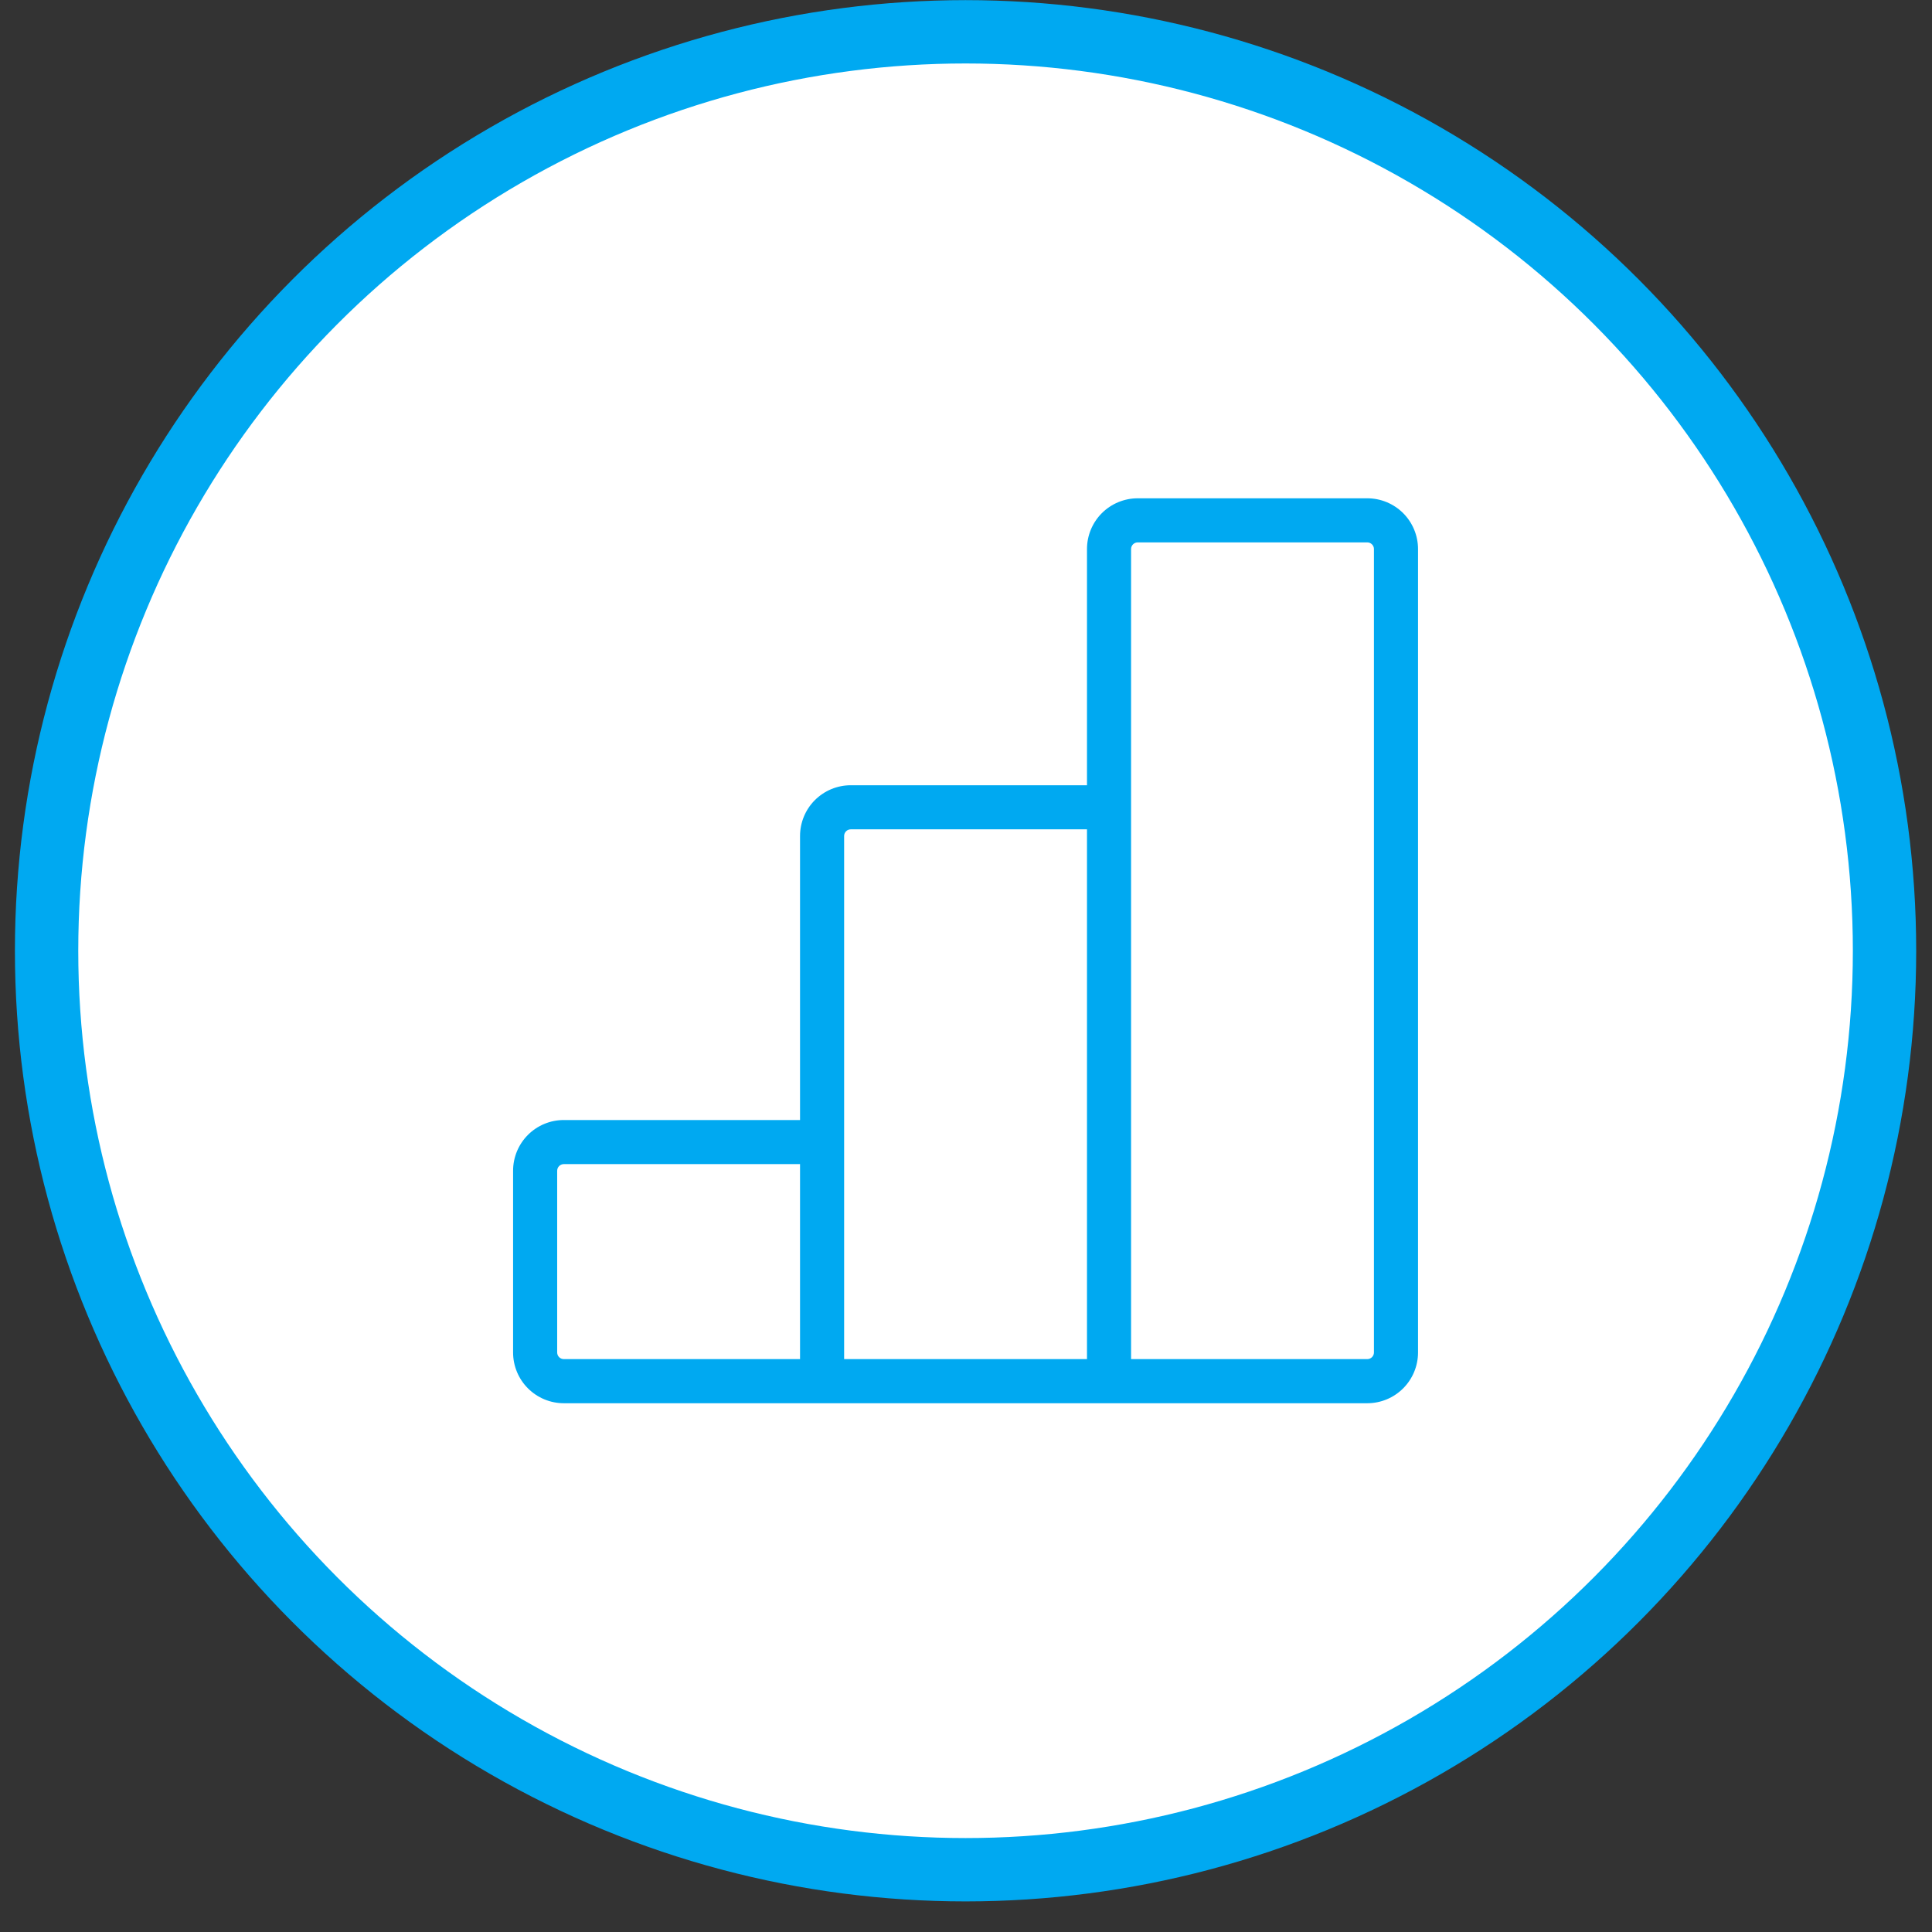
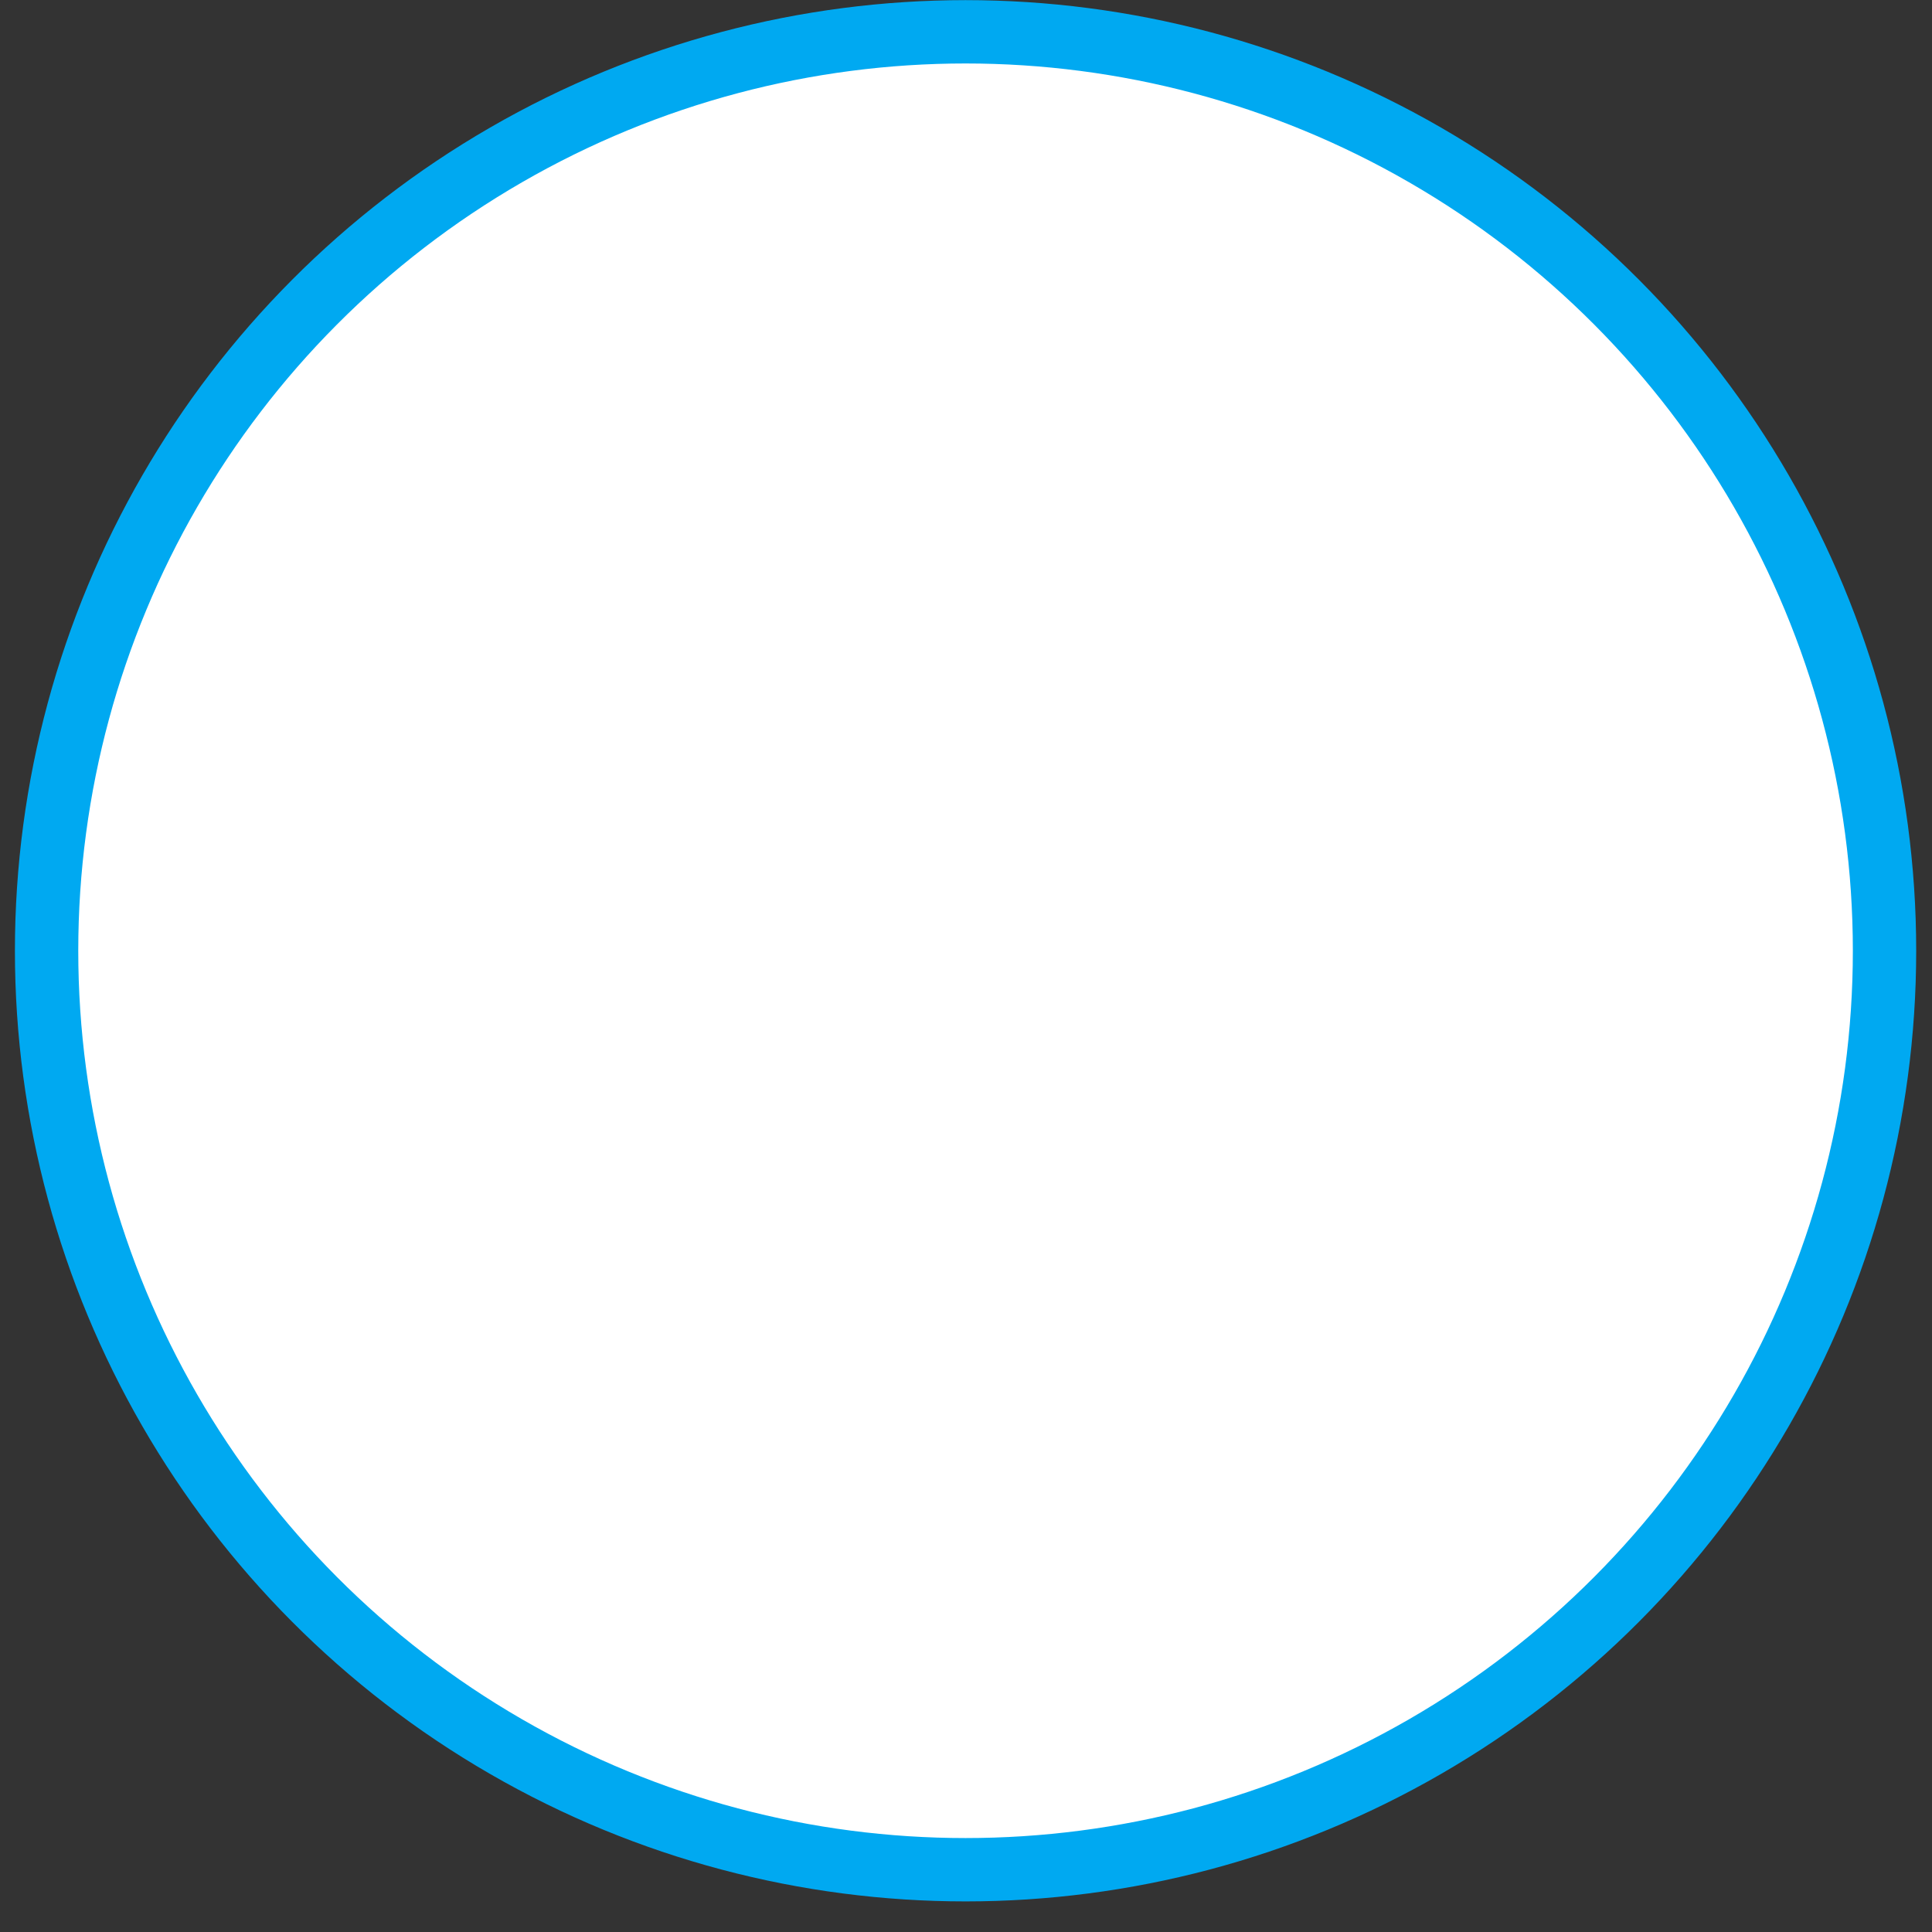
<svg xmlns="http://www.w3.org/2000/svg" width="61" height="61" viewBox="0 0 61 61" fill="none">
  <rect x="0" y="0" width="61" height="61" fill="#333333" stroke="none" />
  <circle cx="30.486" cy="30.019" r="29.015" fill="white" stroke="#00A9F1" stroke-width="2" />
-   <path fill-rule="evenodd" clip-rule="evenodd" d="M34.789 16.202C35.09 15.902 35.497 15.733 35.922 15.733H43.17C43.595 15.733 44.002 15.902 44.303 16.202C44.603 16.503 44.772 16.91 44.772 17.335V42.703C44.772 43.127 44.603 43.535 44.303 43.835C44.002 44.136 43.595 44.305 43.17 44.305H17.802C17.377 44.305 16.97 44.136 16.669 43.835C16.369 43.535 16.2 43.127 16.2 42.703V36.965C16.2 36.54 16.369 36.132 16.669 35.832C16.97 35.531 17.377 35.363 17.802 35.363H25.26V26.395C25.26 25.97 25.429 25.562 25.729 25.262C26.03 24.962 26.437 24.793 26.862 24.793H34.32V17.335C34.32 16.91 34.489 16.503 34.789 16.202ZM34.32 26.185H26.862C26.806 26.185 26.753 26.207 26.714 26.246C26.674 26.286 26.652 26.339 26.652 26.395V42.912H34.32V26.185ZM35.712 42.912H43.17C43.225 42.912 43.279 42.89 43.318 42.851C43.358 42.812 43.38 42.758 43.38 42.703V17.335C43.38 17.279 43.358 17.226 43.318 17.187C43.279 17.147 43.225 17.125 43.17 17.125H35.922C35.866 17.125 35.813 17.147 35.773 17.187C35.734 17.226 35.712 17.279 35.712 17.335V42.912ZM25.26 42.912V36.755H17.802C17.747 36.755 17.693 36.777 17.654 36.816C17.614 36.856 17.592 36.909 17.592 36.965V42.703C17.592 42.758 17.614 42.812 17.654 42.851C17.693 42.89 17.747 42.912 17.802 42.912H25.26Z" fill="#00A9F1" />
</svg>